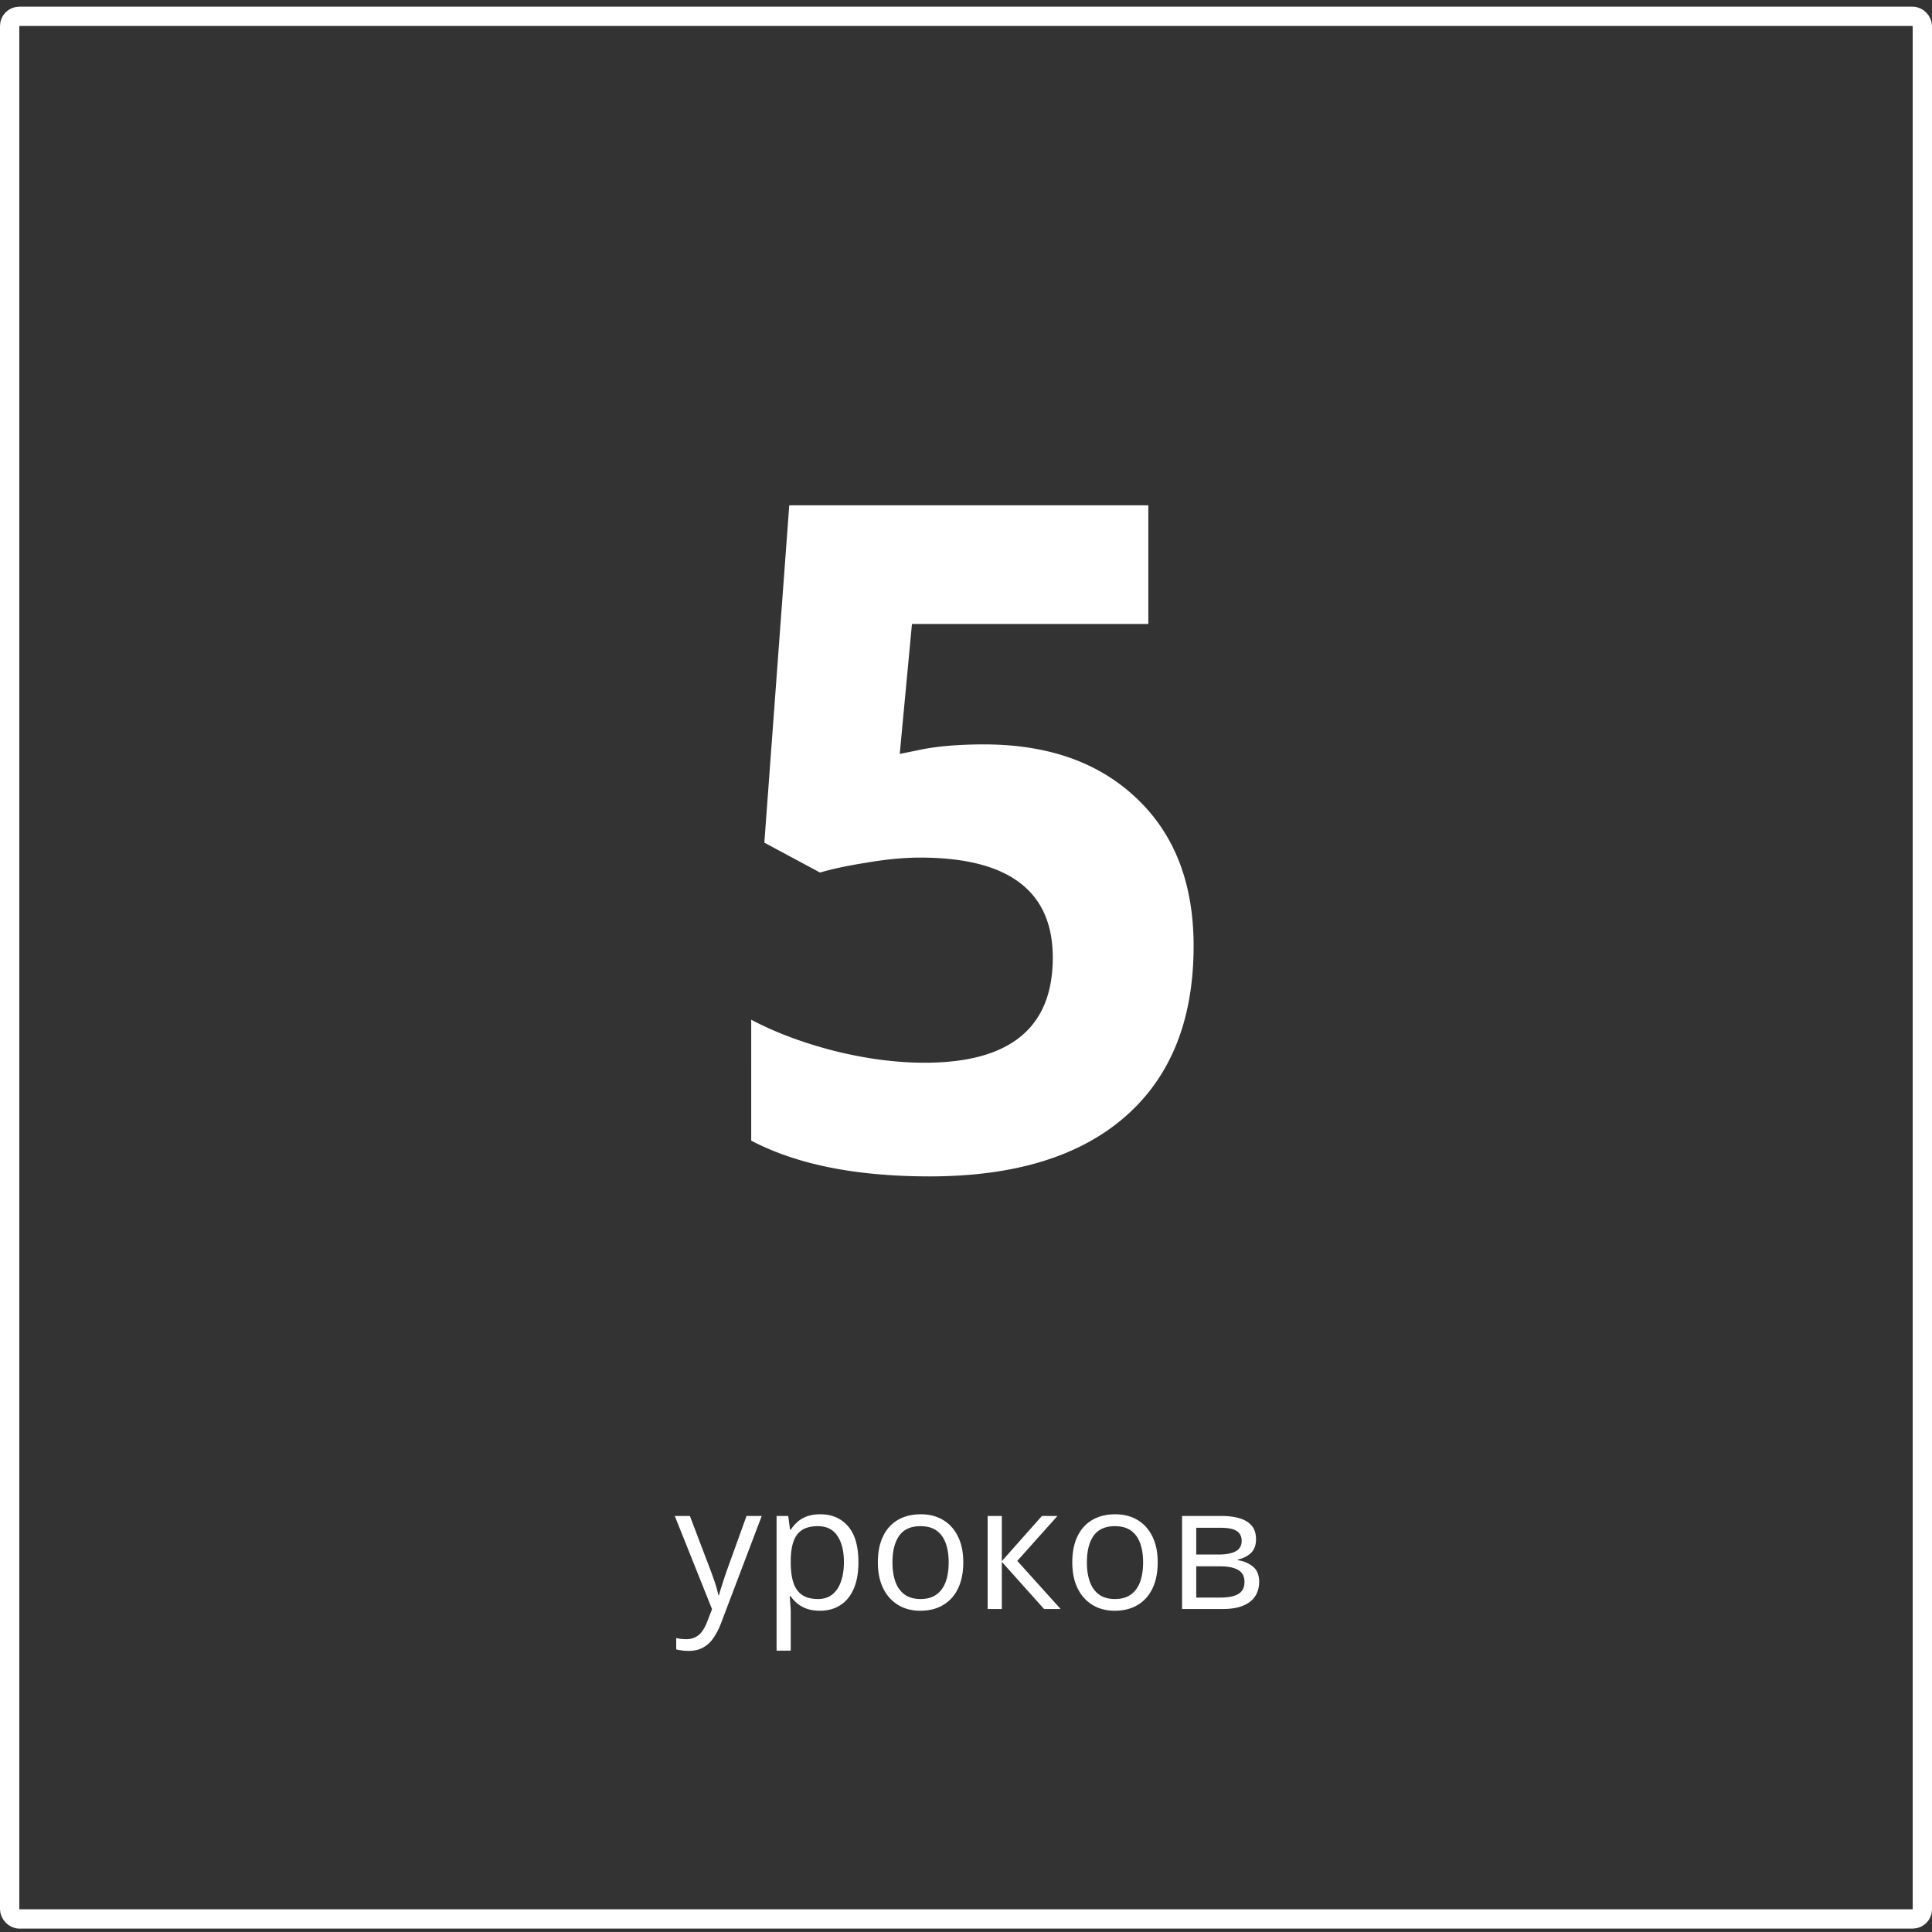
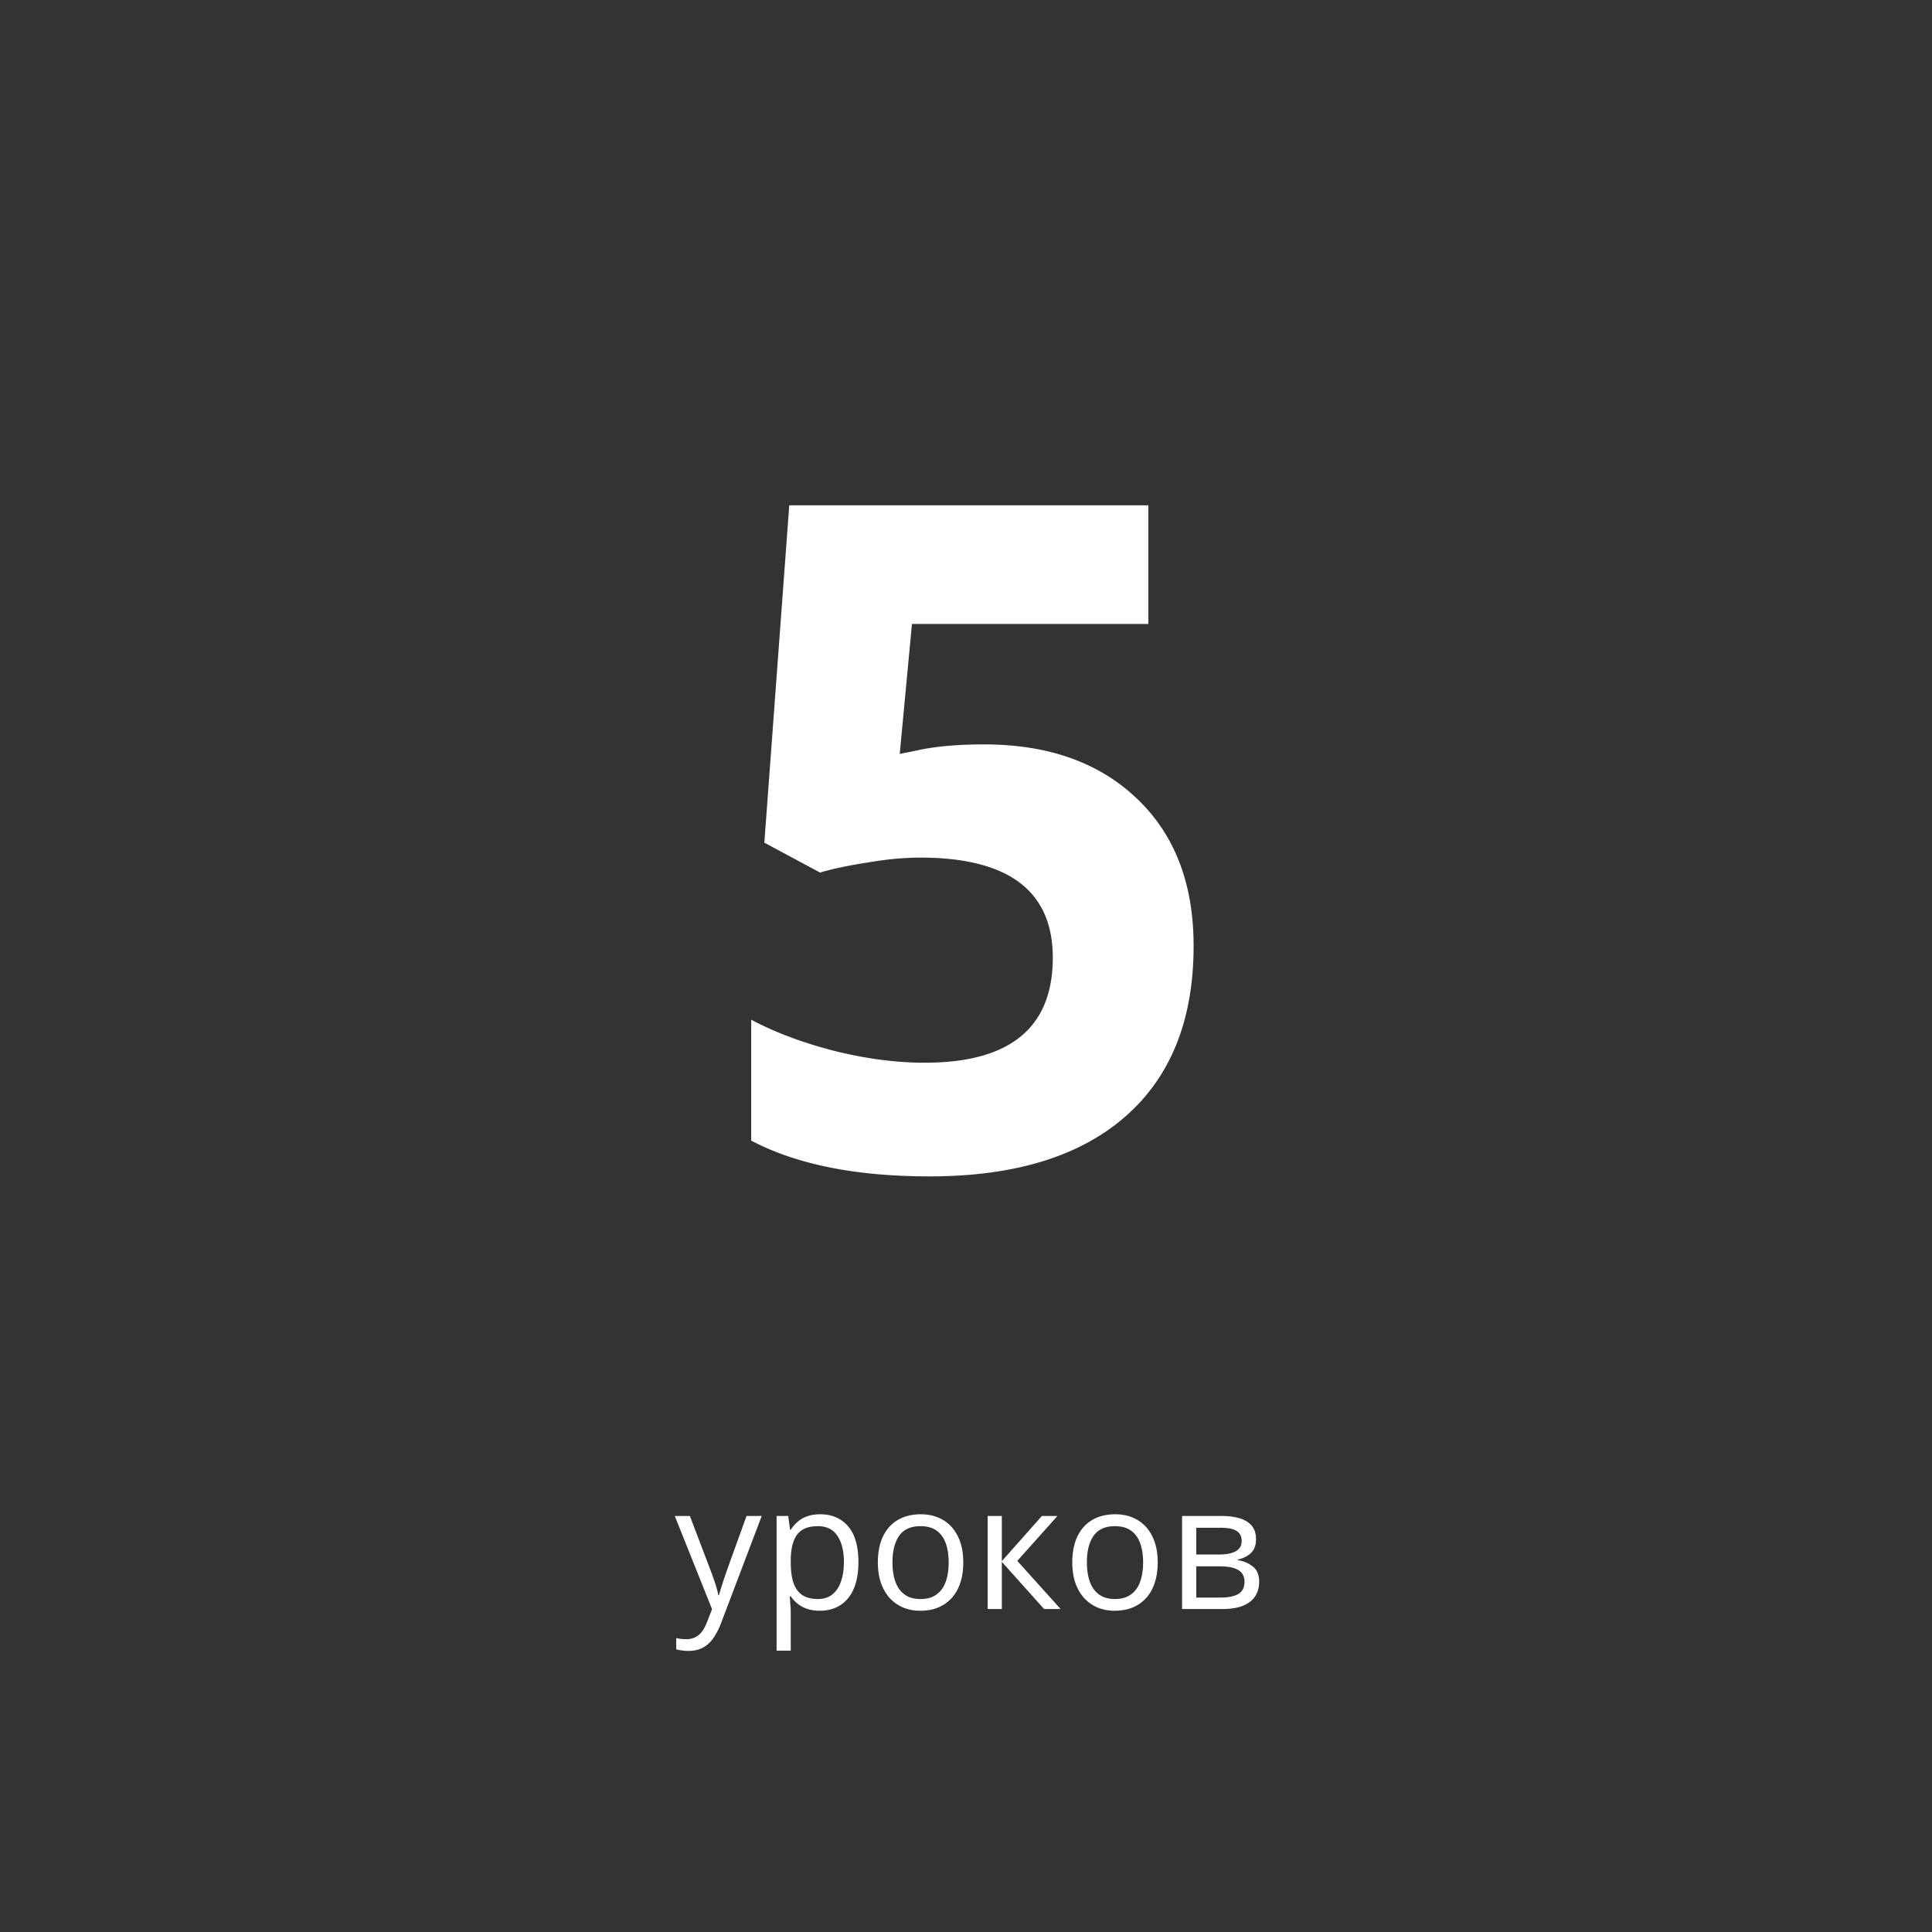
<svg xmlns="http://www.w3.org/2000/svg" width="200" height="200" fill="none">
  <rect width="100%" height="100%" fill="#333333" stroke="none" />
-   <rect width="198" height="196.959" x="1" y="1.689" stroke="#fff" stroke-width="2" rx="1" />
-   <path fill="#fff" d="M101.859 77.06c6.625 0 11.891 1.86 15.797 5.578 3.938 3.719 5.906 8.813 5.906 15.281 0 7.657-2.359 13.547-7.078 17.672-4.718 4.125-11.468 6.188-20.25 6.188-7.625 0-13.78-1.235-18.468-3.703V105.56c2.468 1.313 5.343 2.391 8.625 3.234 3.28.813 6.39 1.219 9.328 1.219 8.843 0 13.265-3.625 13.265-10.875 0-6.906-4.578-10.36-13.734-10.36-1.656 0-3.484.173-5.484.516-2 .313-3.625.657-4.875 1.032l-5.766-3.094 2.578-34.922h37.172v12.281H94.406l-1.265 13.453 1.64-.328c1.906-.437 4.266-.656 7.078-.656ZM69.853 156.934h1.564l2.127 5.59c.123.328.237.644.343.949.105.299.199.586.281.861.082.276.146.542.193.8h.062c.082-.293.2-.676.351-1.151.153-.481.317-.97.493-1.468l2.012-5.581h1.574l-4.193 11.048a7.345 7.345 0 0 1-.782 1.547 3.1 3.1 0 0 1-1.072 1.011c-.422.24-.932.36-1.53.36-.275 0-.518-.018-.73-.053a4.464 4.464 0 0 1-.544-.105v-1.169a4.76 4.76 0 0 0 1.046.114c.363 0 .677-.07.94-.211.27-.135.501-.334.695-.598.193-.263.36-.577.5-.94l.528-1.354-3.858-9.65Zm15.064-.176c1.201 0 2.16.413 2.874 1.24.715.826 1.072 2.068 1.072 3.726 0 1.096-.164 2.016-.492 2.76-.328.744-.79 1.307-1.389 1.687-.591.381-1.292.572-2.1.572-.51 0-.958-.068-1.345-.202a3.189 3.189 0 0 1-.993-.545 3.582 3.582 0 0 1-.686-.747h-.105l.061.826c.03.322.044.603.044.843v3.956h-1.467v-13.94h1.204l.193 1.424h.07c.188-.293.416-.56.686-.8.27-.246.598-.439.984-.58.393-.146.856-.22 1.389-.22Zm-.255 1.231c-.668 0-1.207.129-1.617.386-.404.258-.7.645-.888 1.161-.187.509-.287 1.151-.299 1.924v.282c0 .814.088 1.503.264 2.065.182.563.478.99.888 1.283.416.293.972.44 1.67.44.597 0 1.095-.161 1.494-.484.398-.322.694-.77.887-1.344.2-.58.3-1.245.3-1.995 0-1.137-.223-2.04-.669-2.707-.44-.674-1.116-1.011-2.03-1.011Zm15.056 3.744c0 .791-.103 1.497-.308 2.118-.205.621-.5 1.146-.888 1.573a3.87 3.87 0 0 1-1.406.985c-.545.222-1.163.334-1.854.334a4.619 4.619 0 0 1-1.776-.334 4.01 4.01 0 0 1-1.388-.985c-.387-.427-.689-.952-.906-1.573-.21-.621-.316-1.327-.316-2.118 0-1.055.179-1.951.536-2.69.357-.744.867-1.309 1.53-1.696.667-.392 1.461-.589 2.381-.589.88 0 1.647.197 2.303.589.662.393 1.175.961 1.538 1.705.37.739.554 1.632.554 2.681Zm-7.33 0c0 .773.102 1.444.307 2.013.205.568.522 1.007.95 1.318.427.311.978.466 1.652.466.668 0 1.216-.155 1.643-.466.434-.311.753-.75.958-1.318.206-.569.308-1.24.308-2.013 0-.768-.103-1.43-.308-1.986-.205-.563-.521-.997-.949-1.301-.427-.305-.981-.457-1.66-.457-1.003 0-1.738.331-2.207.993-.463.662-.694 1.579-.694 2.751Zm15.468-4.799h1.609l-4.157 4.649 4.491 4.984h-1.714l-4.377-4.887v4.887h-1.468v-9.633h1.468v4.676l4.148-4.676Zm11.989 4.799c0 .791-.103 1.497-.308 2.118-.205.621-.501 1.146-.888 1.573a3.86 3.86 0 0 1-1.406.985c-.545.222-1.163.334-1.854.334a4.62 4.62 0 0 1-1.776-.334 4.005 4.005 0 0 1-1.388-.985c-.387-.427-.689-.952-.906-1.573-.211-.621-.316-1.327-.316-2.118 0-1.055.179-1.951.536-2.69.357-.744.867-1.309 1.529-1.696.668-.392 1.462-.589 2.382-.589.879 0 1.647.197 2.303.589.662.393 1.175.961 1.538 1.705.369.739.554 1.632.554 2.681Zm-7.33 0c0 .773.102 1.444.307 2.013.205.568.522 1.007.949 1.318.428.311.979.466 1.653.466.668 0 1.216-.155 1.643-.466.434-.311.753-.75.958-1.318.205-.569.308-1.24.308-2.013 0-.768-.103-1.43-.308-1.986-.205-.563-.521-.997-.949-1.301-.428-.305-.981-.457-1.661-.457-1.002 0-1.737.331-2.206.993-.463.662-.694 1.579-.694 2.751Zm17.507-2.382c0 .604-.175 1.075-.527 1.415-.351.334-.806.56-1.362.677v.07a3.067 3.067 0 0 1 1.555.651c.44.345.66.876.66 1.59 0 .551-.132 1.038-.396 1.459-.264.422-.677.753-1.239.994-.563.24-1.295.36-2.197.36h-4.149v-9.633h4.113c.692 0 1.301.079 1.829.237.533.153.952.405 1.256.756.305.352.457.826.457 1.424Zm-1.195 4.403c0-.568-.217-.978-.65-1.23-.428-.252-1.052-.378-1.872-.378h-2.47v3.234h2.505c.808 0 1.424-.123 1.846-.369.427-.252.641-.671.641-1.257Zm-.29-4.236c0-.457-.167-.797-.501-1.019-.334-.229-.882-.343-1.643-.343h-2.558v2.768h2.303c.791 0 1.388-.114 1.793-.342.404-.229.606-.583.606-1.064Z" />
+   <path fill="#fff" d="M101.859 77.06c6.625 0 11.891 1.86 15.797 5.578 3.938 3.719 5.906 8.813 5.906 15.281 0 7.657-2.359 13.547-7.078 17.672-4.718 4.125-11.468 6.188-20.25 6.188-7.625 0-13.78-1.235-18.468-3.703V105.56c2.468 1.313 5.343 2.391 8.625 3.234 3.28.813 6.39 1.219 9.328 1.219 8.843 0 13.265-3.625 13.265-10.875 0-6.906-4.578-10.36-13.734-10.36-1.656 0-3.484.173-5.484.516-2 .313-3.625.657-4.875 1.032l-5.766-3.094 2.578-34.922h37.172v12.281H94.406l-1.265 13.453 1.64-.328c1.906-.437 4.266-.656 7.078-.656ZM69.853 156.934h1.564l2.127 5.59c.123.328.237.644.343.949.105.299.199.586.281.861.082.276.146.542.193.8h.062c.082-.293.2-.676.351-1.151.153-.481.317-.97.493-1.468l2.012-5.581h1.574l-4.193 11.048a7.345 7.345 0 0 1-.782 1.547 3.1 3.1 0 0 1-1.072 1.011c-.422.24-.932.36-1.53.36-.275 0-.518-.018-.73-.053a4.464 4.464 0 0 1-.544-.105v-1.169a4.76 4.76 0 0 0 1.046.114c.363 0 .677-.07.94-.211.27-.135.501-.334.695-.598.193-.263.36-.577.5-.94l.528-1.354-3.858-9.65Zm15.064-.176c1.201 0 2.16.413 2.874 1.24.715.826 1.072 2.068 1.072 3.726 0 1.096-.164 2.016-.492 2.76-.328.744-.79 1.307-1.389 1.687-.591.381-1.292.572-2.1.572-.51 0-.958-.068-1.345-.202a3.189 3.189 0 0 1-.993-.545 3.582 3.582 0 0 1-.686-.747h-.105l.061.826c.03.322.044.603.044.843v3.956h-1.467v-13.94h1.204l.193 1.424h.07c.188-.293.416-.56.686-.8.27-.246.598-.439.984-.58.393-.146.856-.22 1.389-.22m-.255 1.231c-.668 0-1.207.129-1.617.386-.404.258-.7.645-.888 1.161-.187.509-.287 1.151-.299 1.924v.282c0 .814.088 1.503.264 2.065.182.563.478.99.888 1.283.416.293.972.44 1.67.44.597 0 1.095-.161 1.494-.484.398-.322.694-.77.887-1.344.2-.58.3-1.245.3-1.995 0-1.137-.223-2.04-.669-2.707-.44-.674-1.116-1.011-2.03-1.011Zm15.056 3.744c0 .791-.103 1.497-.308 2.118-.205.621-.5 1.146-.888 1.573a3.87 3.87 0 0 1-1.406.985c-.545.222-1.163.334-1.854.334a4.619 4.619 0 0 1-1.776-.334 4.01 4.01 0 0 1-1.388-.985c-.387-.427-.689-.952-.906-1.573-.21-.621-.316-1.327-.316-2.118 0-1.055.179-1.951.536-2.69.357-.744.867-1.309 1.53-1.696.667-.392 1.461-.589 2.381-.589.88 0 1.647.197 2.303.589.662.393 1.175.961 1.538 1.705.37.739.554 1.632.554 2.681Zm-7.33 0c0 .773.102 1.444.307 2.013.205.568.522 1.007.95 1.318.427.311.978.466 1.652.466.668 0 1.216-.155 1.643-.466.434-.311.753-.75.958-1.318.206-.569.308-1.24.308-2.013 0-.768-.103-1.43-.308-1.986-.205-.563-.521-.997-.949-1.301-.427-.305-.981-.457-1.66-.457-1.003 0-1.738.331-2.207.993-.463.662-.694 1.579-.694 2.751Zm15.468-4.799h1.609l-4.157 4.649 4.491 4.984h-1.714l-4.377-4.887v4.887h-1.468v-9.633h1.468v4.676l4.148-4.676Zm11.989 4.799c0 .791-.103 1.497-.308 2.118-.205.621-.501 1.146-.888 1.573a3.86 3.86 0 0 1-1.406.985c-.545.222-1.163.334-1.854.334a4.62 4.62 0 0 1-1.776-.334 4.005 4.005 0 0 1-1.388-.985c-.387-.427-.689-.952-.906-1.573-.211-.621-.316-1.327-.316-2.118 0-1.055.179-1.951.536-2.69.357-.744.867-1.309 1.529-1.696.668-.392 1.462-.589 2.382-.589.879 0 1.647.197 2.303.589.662.393 1.175.961 1.538 1.705.369.739.554 1.632.554 2.681Zm-7.33 0c0 .773.102 1.444.307 2.013.205.568.522 1.007.949 1.318.428.311.979.466 1.653.466.668 0 1.216-.155 1.643-.466.434-.311.753-.75.958-1.318.205-.569.308-1.24.308-2.013 0-.768-.103-1.43-.308-1.986-.205-.563-.521-.997-.949-1.301-.428-.305-.981-.457-1.661-.457-1.002 0-1.737.331-2.206.993-.463.662-.694 1.579-.694 2.751Zm17.507-2.382c0 .604-.175 1.075-.527 1.415-.351.334-.806.56-1.362.677v.07a3.067 3.067 0 0 1 1.555.651c.44.345.66.876.66 1.59 0 .551-.132 1.038-.396 1.459-.264.422-.677.753-1.239.994-.563.24-1.295.36-2.197.36h-4.149v-9.633h4.113c.692 0 1.301.079 1.829.237.533.153.952.405 1.256.756.305.352.457.826.457 1.424Zm-1.195 4.403c0-.568-.217-.978-.65-1.23-.428-.252-1.052-.378-1.872-.378h-2.47v3.234h2.505c.808 0 1.424-.123 1.846-.369.427-.252.641-.671.641-1.257Zm-.29-4.236c0-.457-.167-.797-.501-1.019-.334-.229-.882-.343-1.643-.343h-2.558v2.768h2.303c.791 0 1.388-.114 1.793-.342.404-.229.606-.583.606-1.064Z" />
</svg>